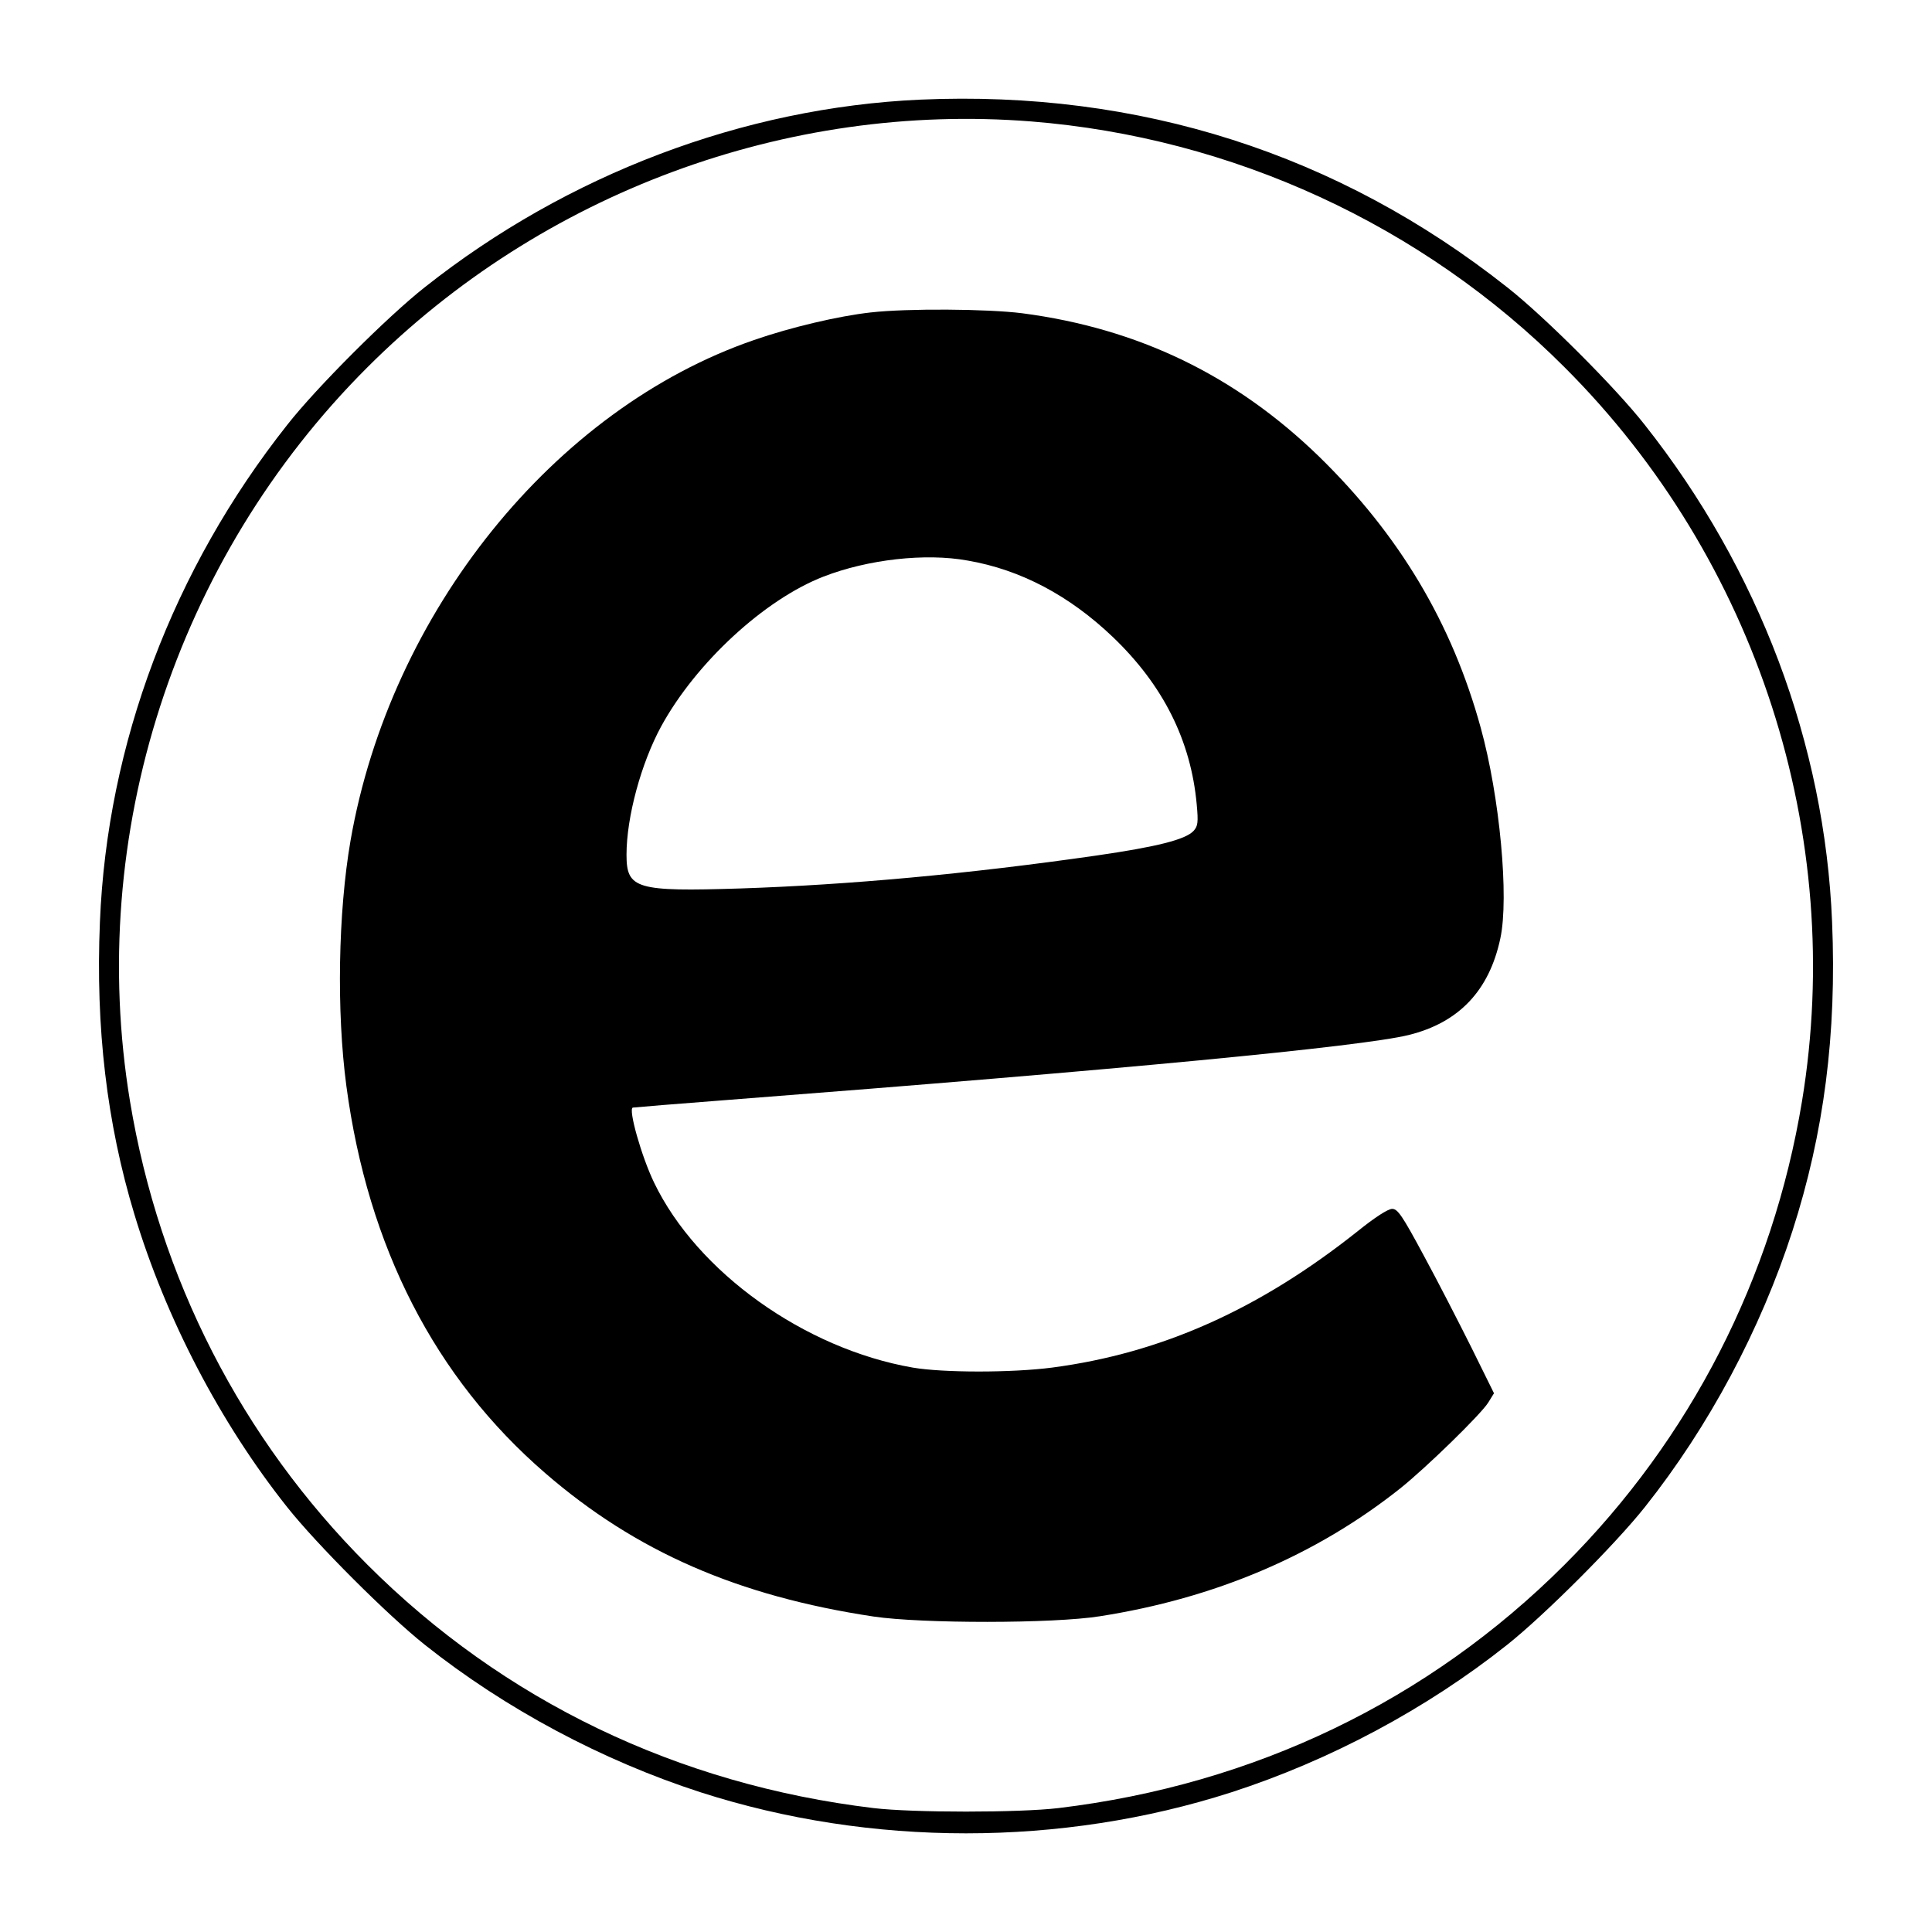
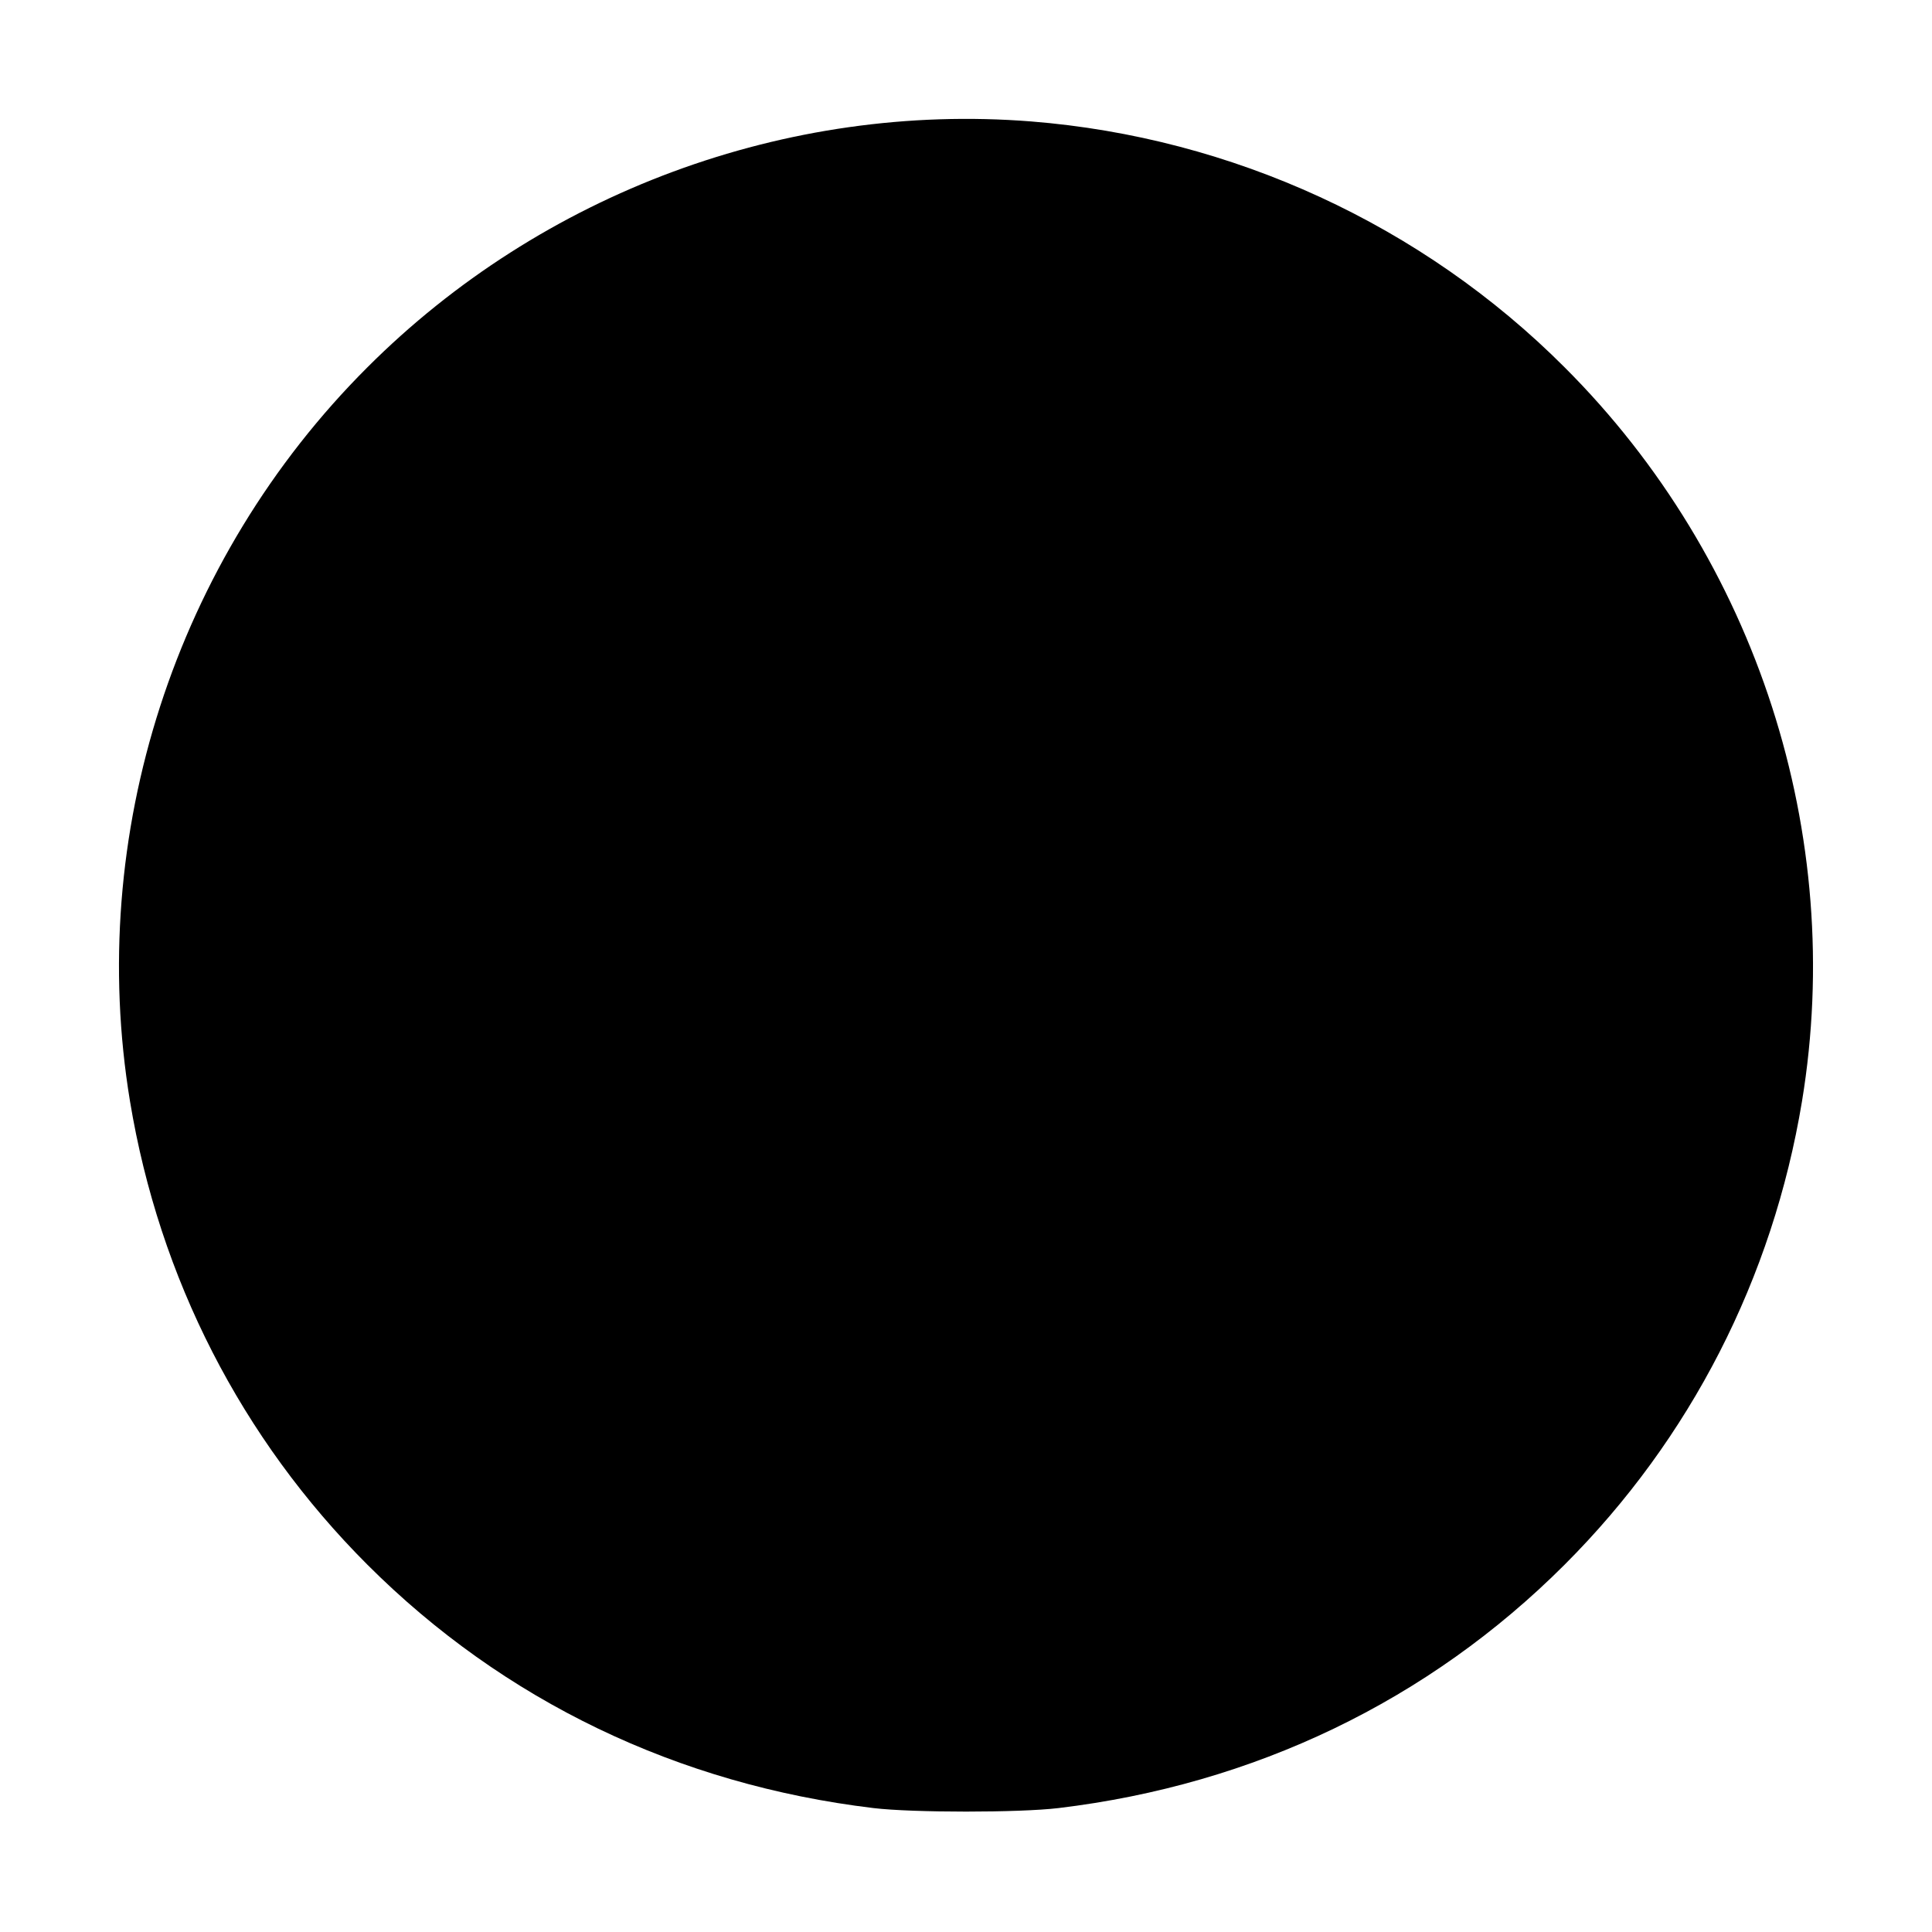
<svg xmlns="http://www.w3.org/2000/svg" version="1.0" width="700pt" height="700pt" viewBox="0 0 700 700" preserveAspectRatio="xMidYMid meet">
  <g transform="translate(0,700) scale(0.1,-0.1)" fill="#000000" stroke="none">
-     <path d="M3334 6639 c-640 -29 -1277 -270 -1794 -679 -135 -106 -394 -365 -499 -499 -414 -523 -653 -1157 -679 -1802 -16 -382 25 -729 125 -1059 114 -378 311 -755 553 -1060 107 -135 365 -393 500 -500 292 -232 643 -419 999 -534 616 -198 1306 -198 1922 0 356 115 707 302 999 534 135 107 393 365 500 500 232 292 419 643 534 999 115 356 161 716 144 1120 -26 644 -265 1279 -679 1802 -105 134 -364 393 -498 498 -612 484 -1334 715 -2127 680z m402 -79 c728 -58 1418 -375 1933 -891 697 -696 1019 -1695 860 -2659 -106 -641 -404 -1223 -860 -1679 -493 -493 -1125 -797 -1834 -882 -142 -17 -528 -17 -670 0 -709 85 -1341 389 -1834 882 -456 456 -754 1038 -860 1679 -159 964 163 1963 860 2659 632 632 1519 961 2405 891z" />
-     <path d="M3155 5868 c-117 -13 -291 -54 -423 -100 -724 -249 -1318 -986 -1462 -1814 -45 -261 -51 -619 -15 -889 78 -584 321 -1057 720 -1402 329 -285 699 -446 1190 -520 175 -26 651 -26 820 1 416 65 782 220 1088 463 94 75 292 268 319 311 l21 34 -82 166 c-46 92 -123 242 -173 334 -78 145 -94 168 -114 168 -15 0 -63 -31 -125 -81 -356 -283 -711 -442 -1107 -494 -146 -19 -394 -19 -505 0 -392 68 -781 346 -937 670 -46 95 -95 269 -77 272 7 1 163 14 347 28 1428 110 2293 193 2464 235 182 45 292 161 332 350 32 148 -2 513 -71 763 -104 379 -295 699 -586 983 -303 294 -655 464 -1075 519 -126 16 -417 18 -549 3z m351 -899 c192 -33 369 -127 526 -277 182 -174 283 -375 304 -607 6 -65 4 -78 -11 -95 -29 -32 -133 -58 -354 -90 -467 -67 -897 -106 -1287 -119 -379 -12 -414 -2 -414 122 0 137 53 332 126 466 126 230 374 459 588 542 160 62 369 86 522 58z" />
+     <path d="M3334 6639 z m402 -79 c728 -58 1418 -375 1933 -891 697 -696 1019 -1695 860 -2659 -106 -641 -404 -1223 -860 -1679 -493 -493 -1125 -797 -1834 -882 -142 -17 -528 -17 -670 0 -709 85 -1341 389 -1834 882 -456 456 -754 1038 -860 1679 -159 964 163 1963 860 2659 632 632 1519 961 2405 891z" />
  </g>
</svg>